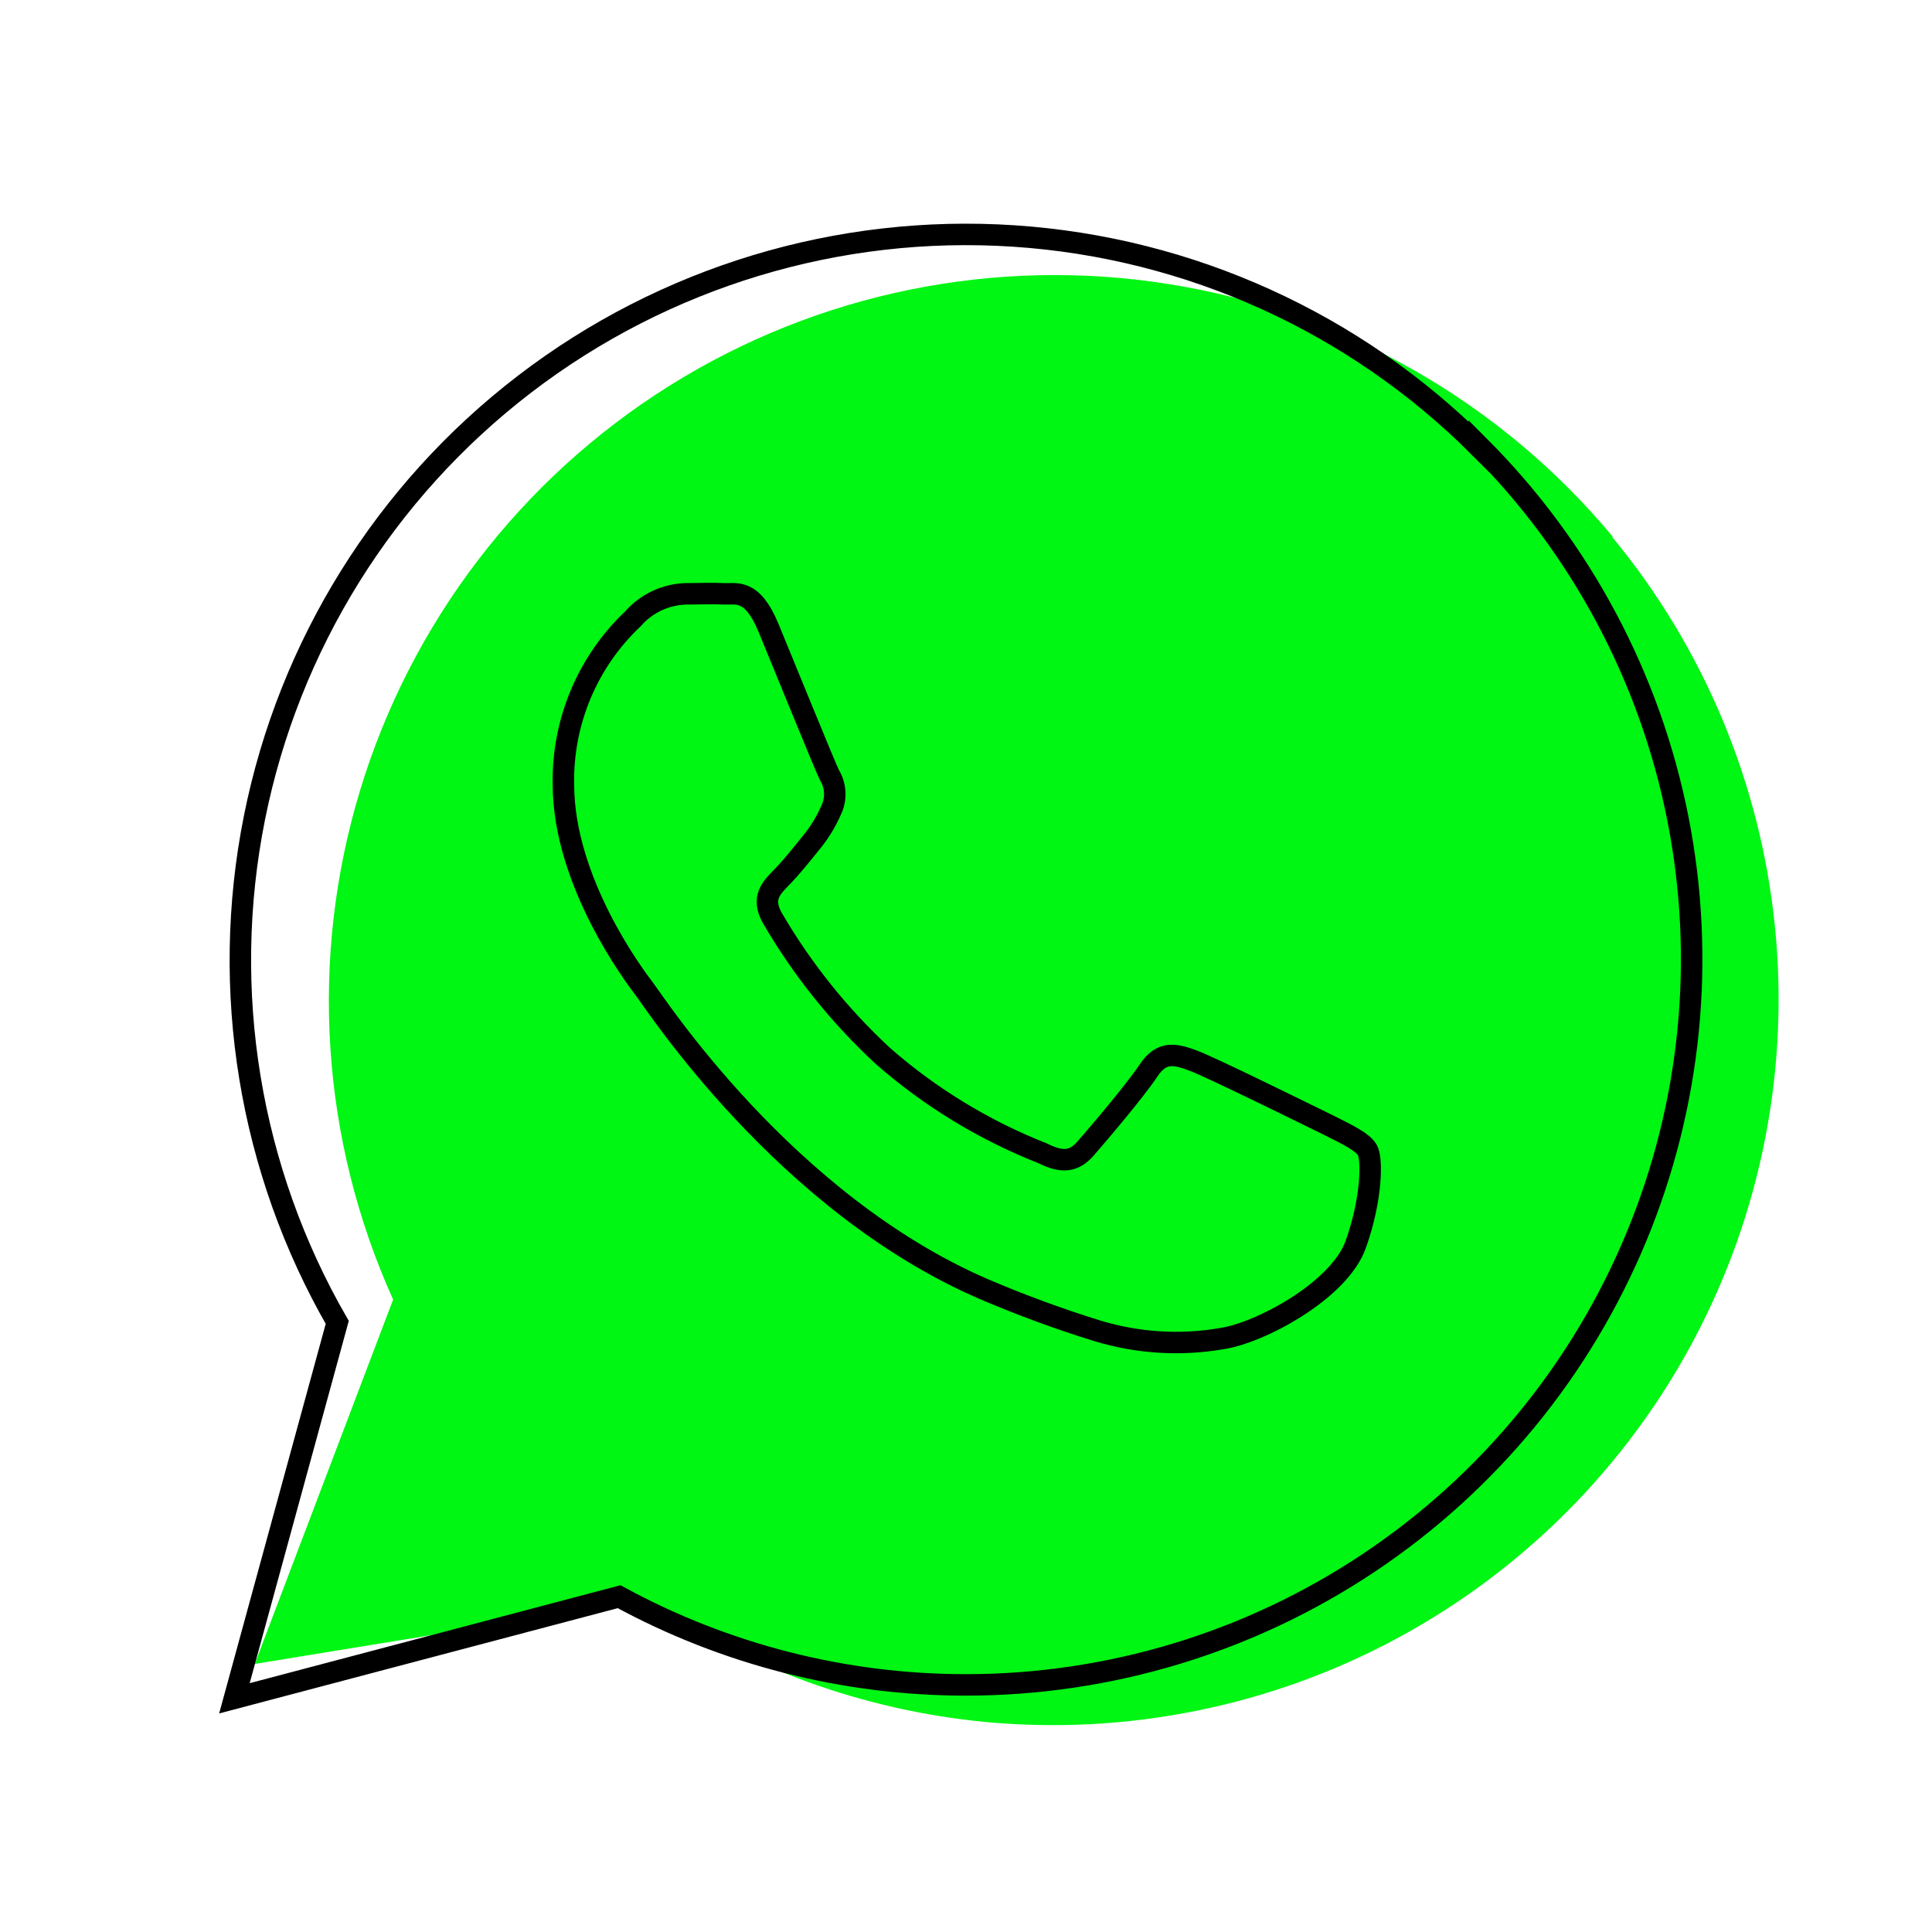
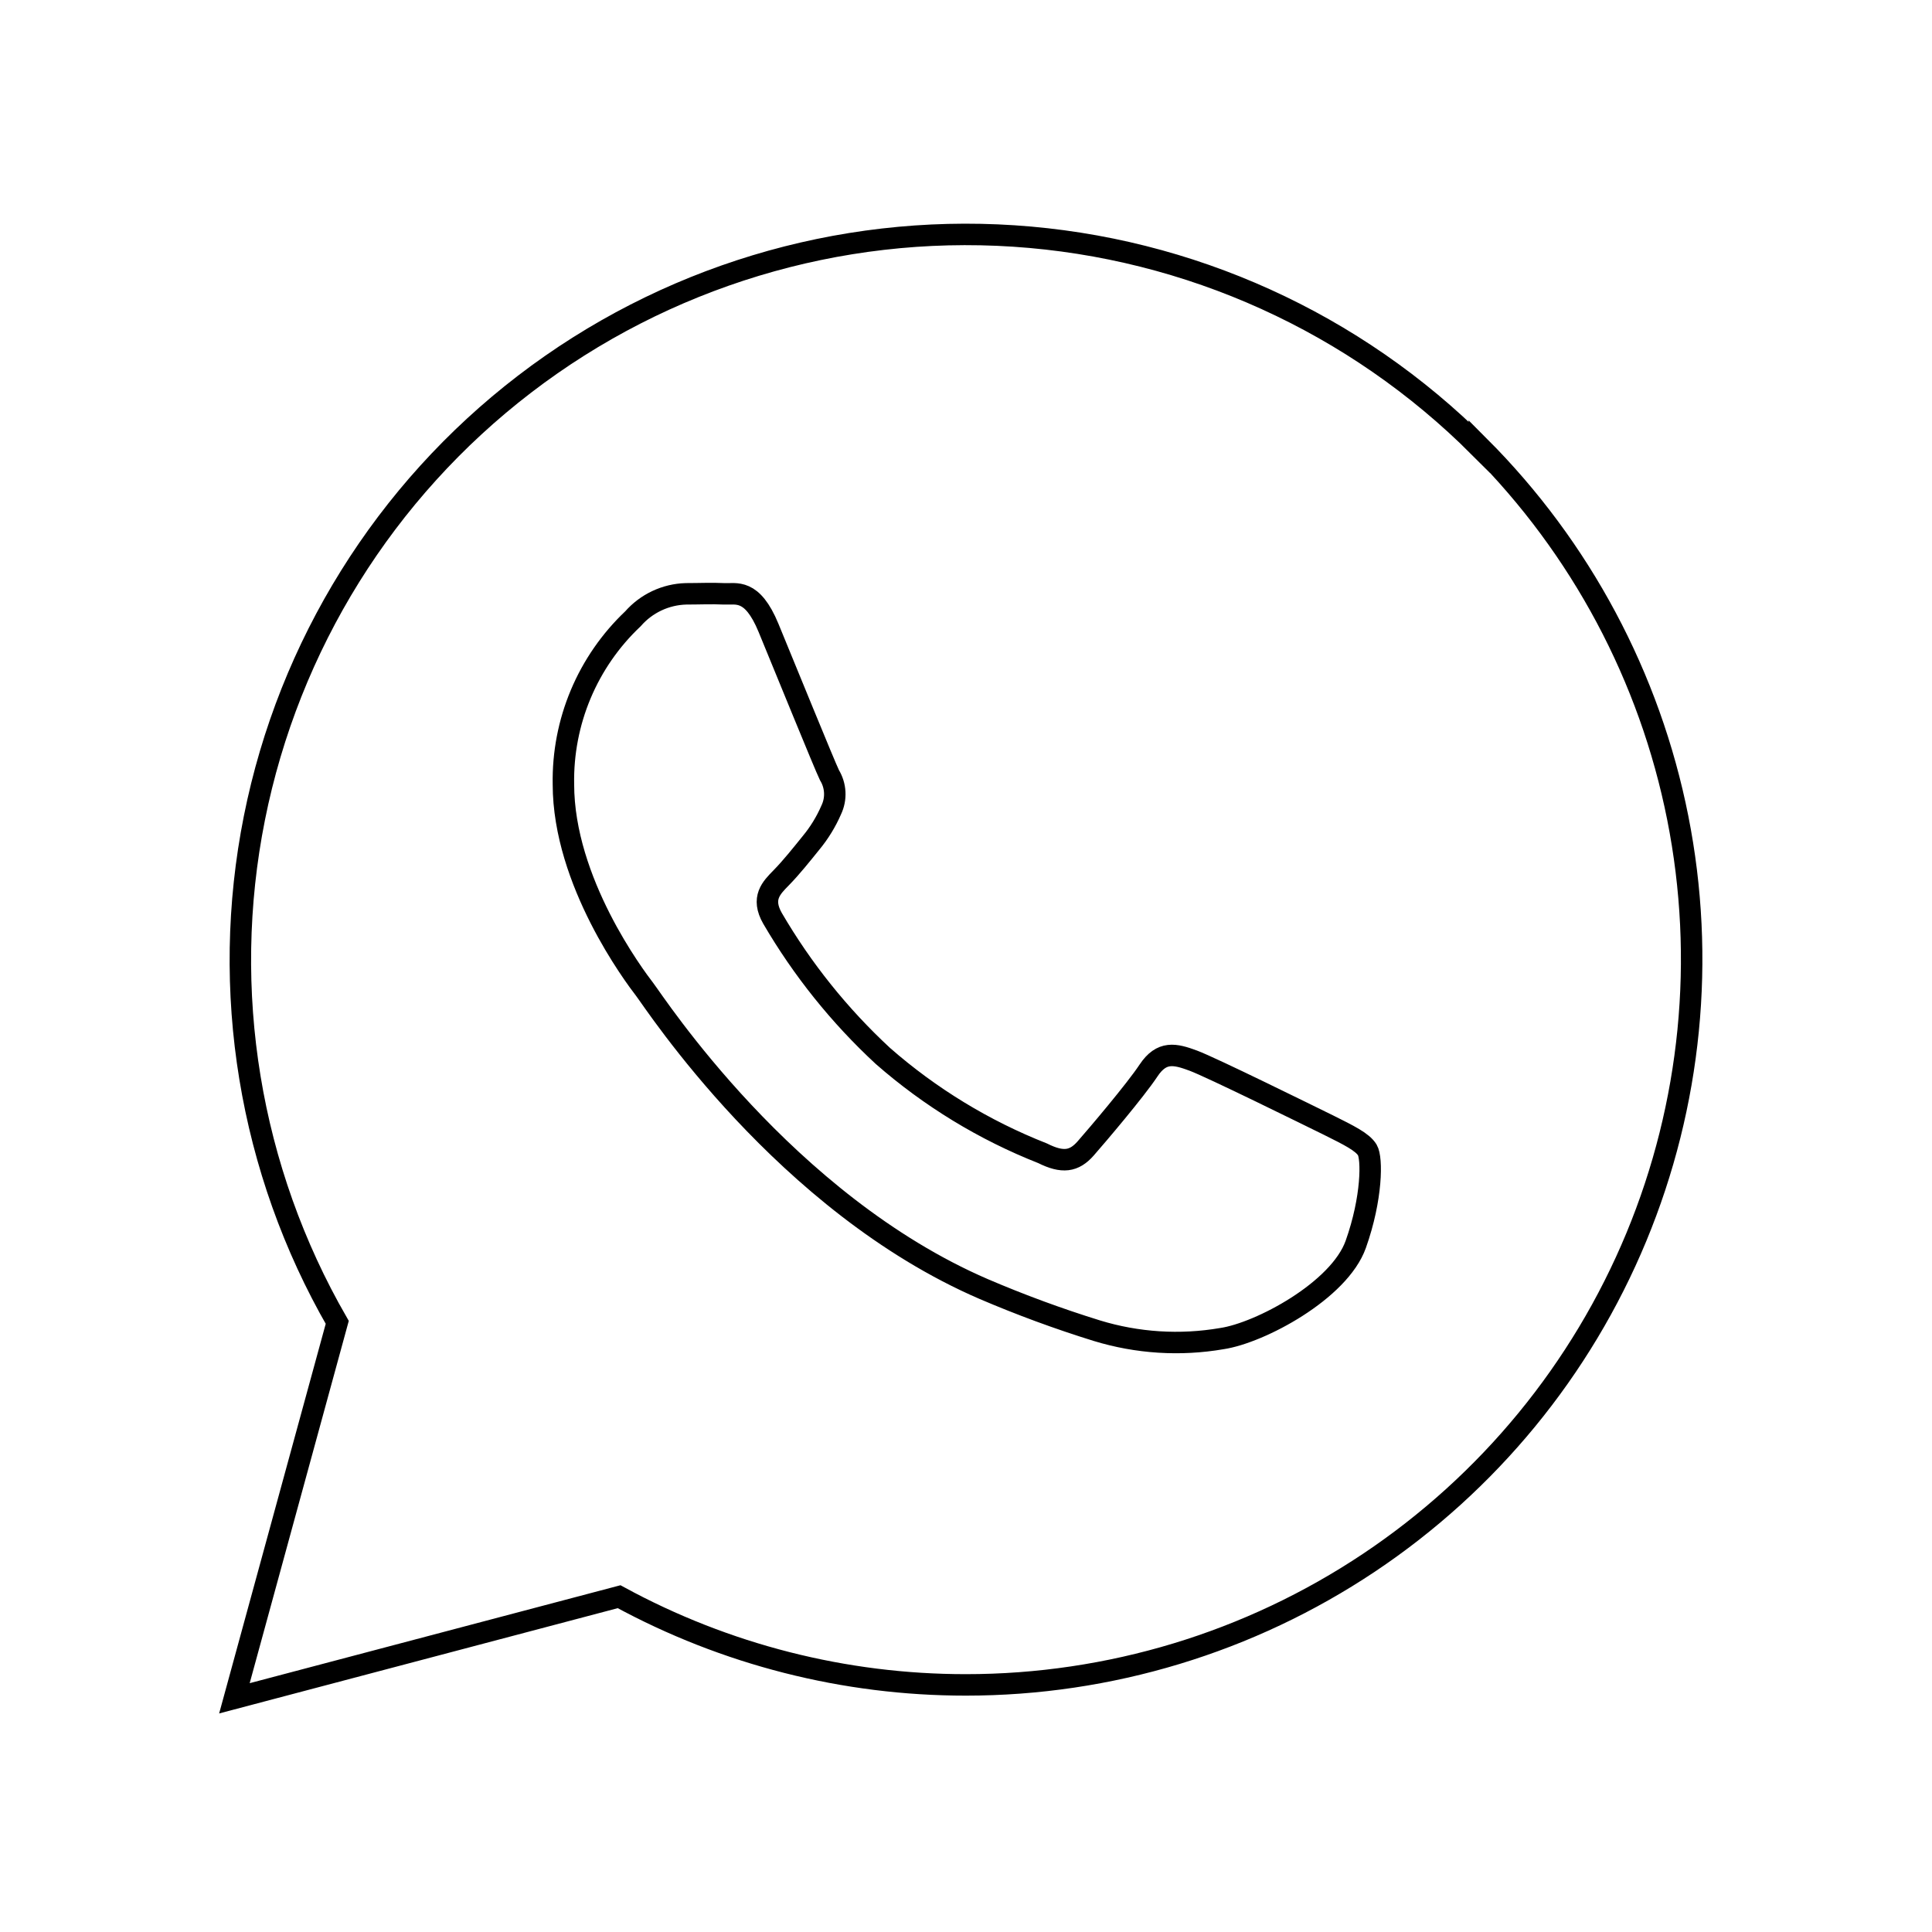
<svg xmlns="http://www.w3.org/2000/svg" width="270" height="270" viewBox="0 0 270 270" fill="none">
  <g clip-path="url(#clip0_1709_17170)">
-     <path d="M225.34 74.948C209.635 56.099 187.632 43.58 163.405 39.71C139.179 35.84 114.371 40.881 93.576 53.898C72.78 66.916 57.407 87.029 50.304 110.512C43.2 133.995 44.847 159.256 54.94 181.617L35.6 232.539L90.44 223.593C104.465 233.119 120.654 238.978 137.527 240.633V240.633C157.495 242.535 177.578 238.474 195.238 228.963C212.897 219.451 227.34 204.918 236.739 187.198C246.138 169.479 250.072 149.37 248.043 129.414C246.014 109.459 238.113 90.554 225.34 75.089V74.948Z" fill="#00F613" />
    <path d="M185.694 157.253C182.854 155.862 169.279 149.16 166.751 148.222C164.223 147.285 162.349 146.831 160.503 149.614C158.657 152.397 153.346 158.645 151.727 160.491C150.108 162.337 148.49 162.565 145.706 161.173C137.539 157.956 129.987 153.354 123.384 147.569C117.322 141.957 112.126 135.478 107.963 128.342C106.344 125.502 107.792 124.082 109.184 122.662C110.576 121.242 112.024 119.425 113.331 117.806C114.491 116.405 115.447 114.846 116.171 113.177C116.535 112.41 116.702 111.564 116.657 110.717C116.612 109.869 116.357 109.045 115.915 108.32C115.233 106.929 109.695 93.297 107.395 87.73C105.094 82.164 102.879 83.073 101.175 82.988C99.471 82.903 97.71 82.988 95.865 82.988C94.455 83.027 93.069 83.358 91.793 83.959C90.517 84.56 89.38 85.419 88.452 86.481C85.314 89.447 82.83 93.035 81.157 97.015C79.485 100.996 78.662 105.281 78.739 109.598C78.739 123.23 88.679 136.436 90.099 138.282C91.519 140.128 109.667 168.131 137.471 180.144C142.639 182.357 147.919 184.301 153.289 185.966C158.945 187.696 164.927 188.075 170.755 187.073C176.094 186.278 187.171 180.371 189.471 173.896C191.771 167.421 191.771 161.854 191.09 160.718C190.408 159.582 188.477 158.645 185.694 157.253ZM206.738 62.483C189.349 45.085 166.229 34.599 141.684 32.98C117.139 31.36 92.841 38.717 73.317 53.68C53.793 68.643 40.372 90.192 35.554 114.314C30.737 138.437 34.851 163.488 47.13 184.802L32.76 237.342L86.521 223.142C101.387 231.235 118.045 235.472 134.971 235.467V235.467C155.028 235.472 174.636 229.53 191.315 218.392C207.995 207.254 220.997 191.42 228.679 172.892C236.36 154.365 238.376 133.976 234.47 114.303C230.565 94.631 220.914 76.558 206.738 62.369V62.483Z" stroke="black" stroke-width="3" stroke-miterlimit="10" />
  </g>
  <defs>
    <clipPath id="clip0_1709_17170">
      <rect width="270" height="270" fill="white" />
    </clipPath>
  </defs>
</svg>